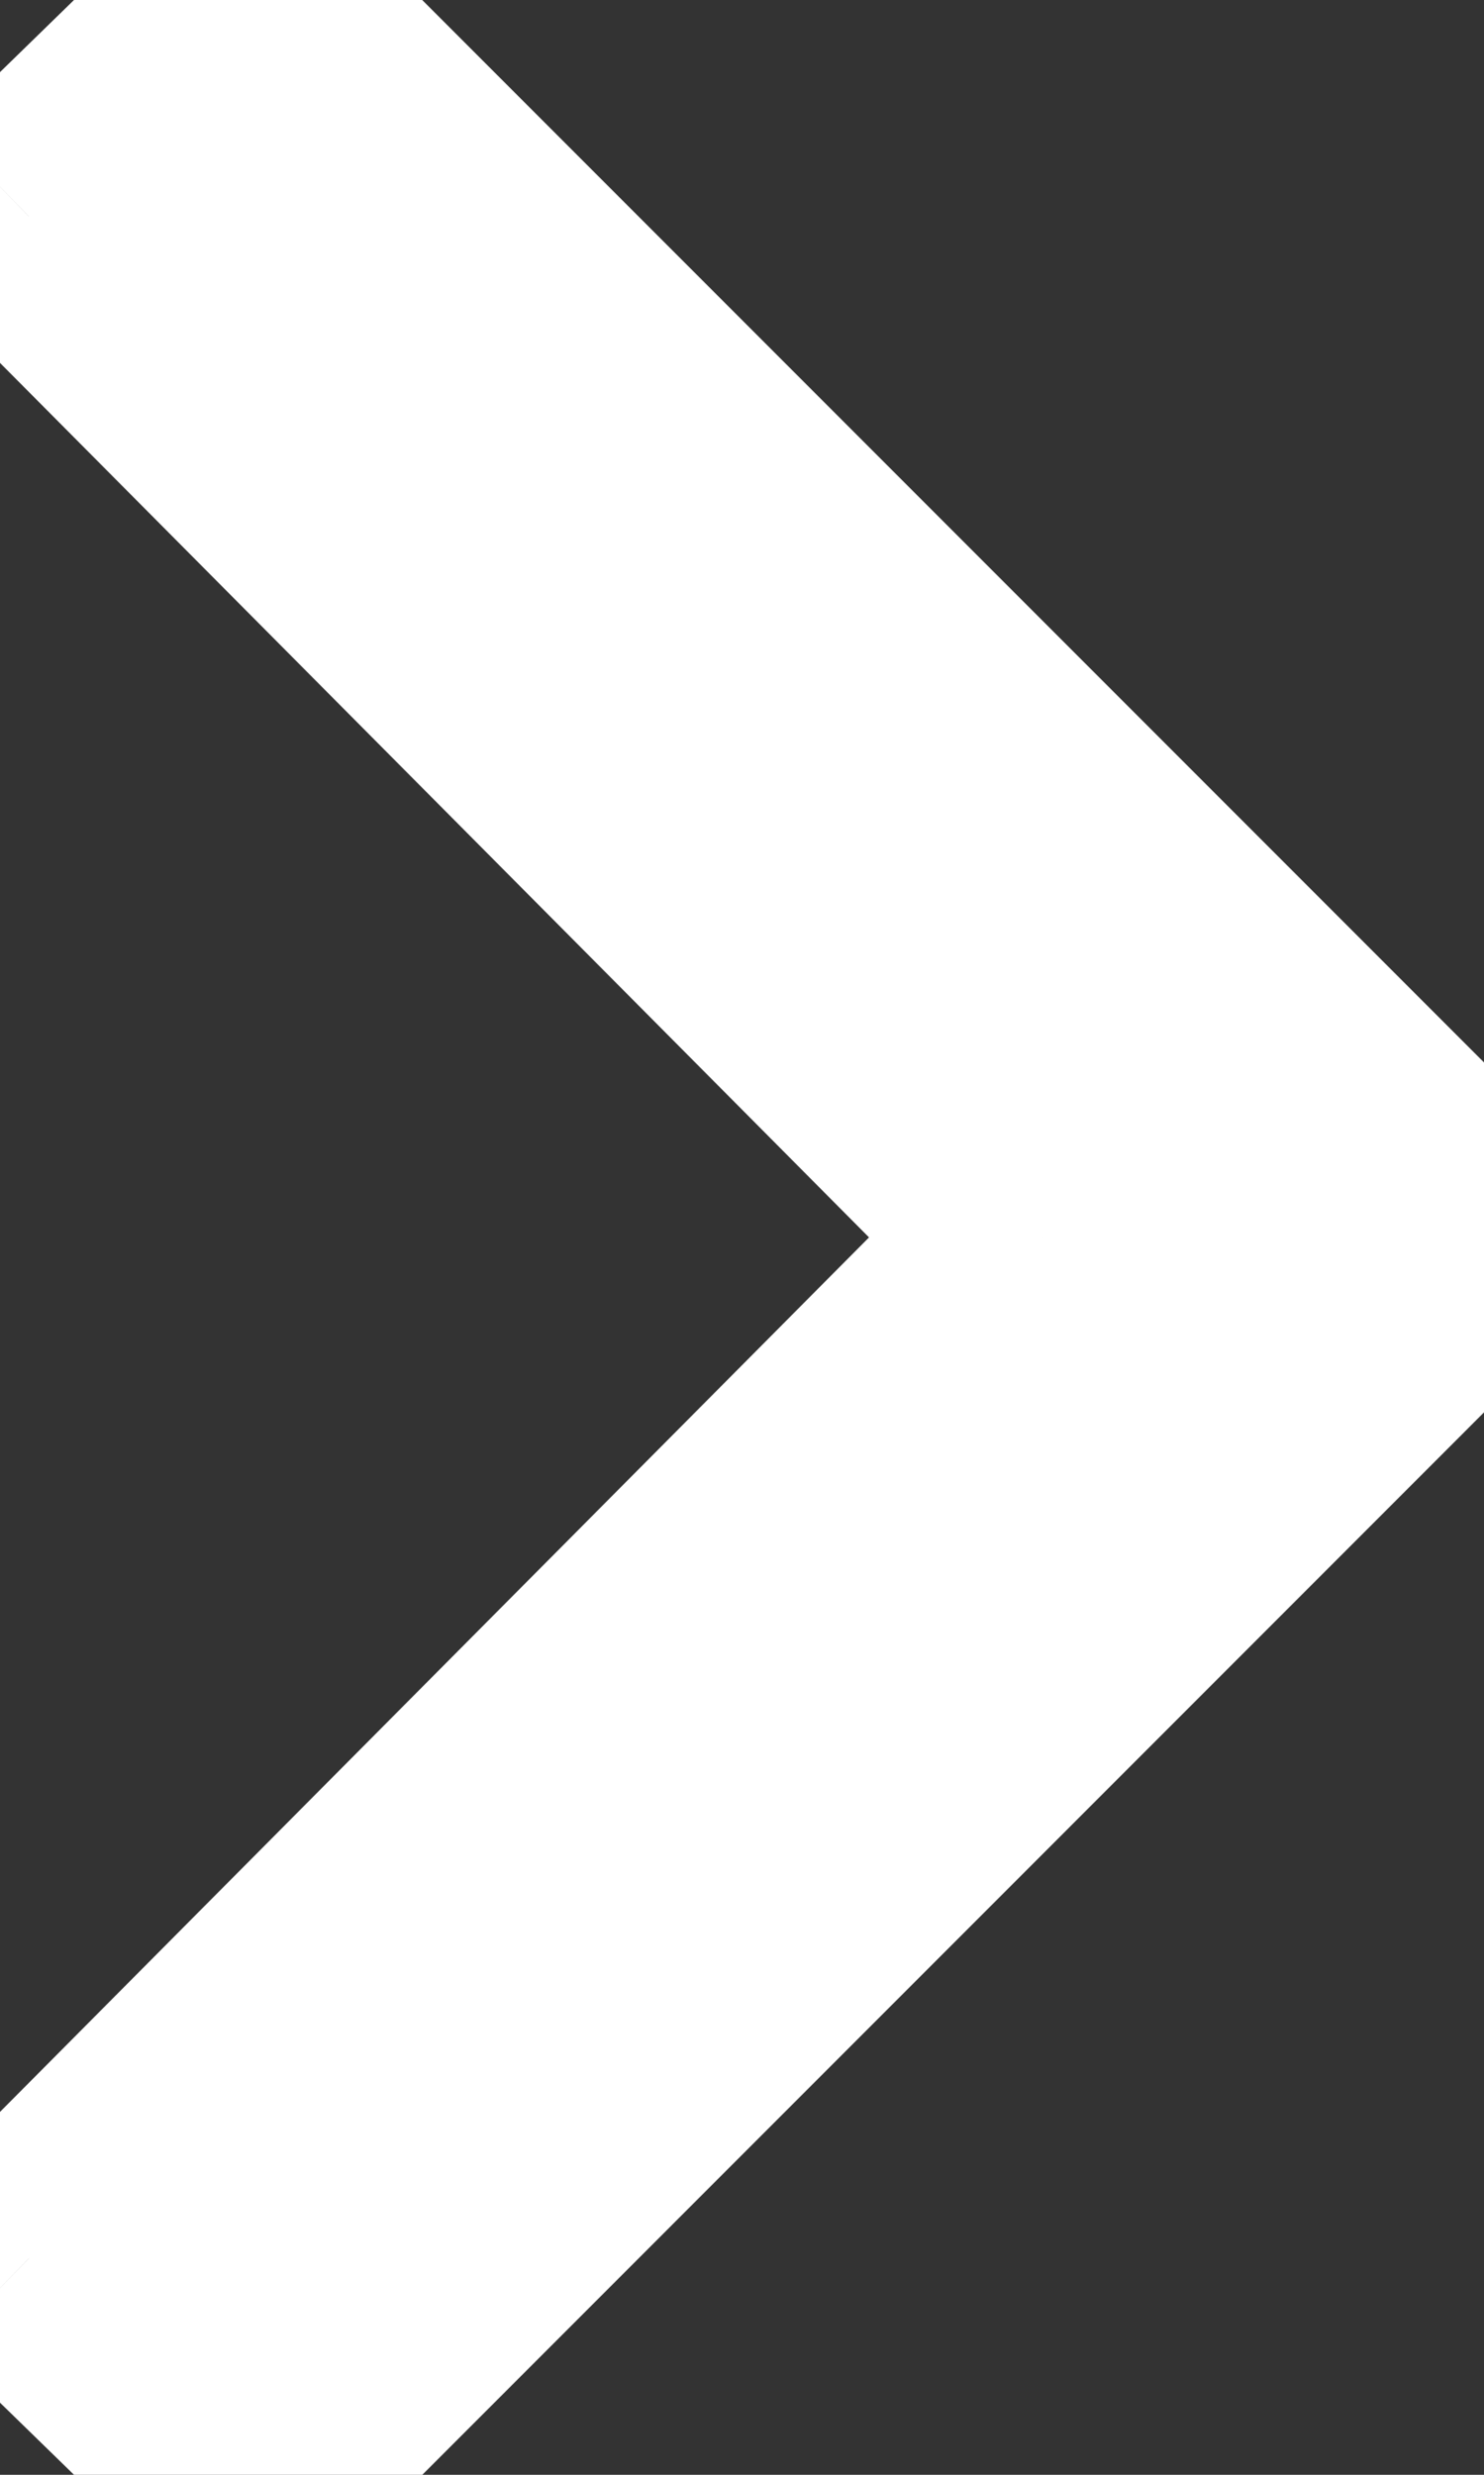
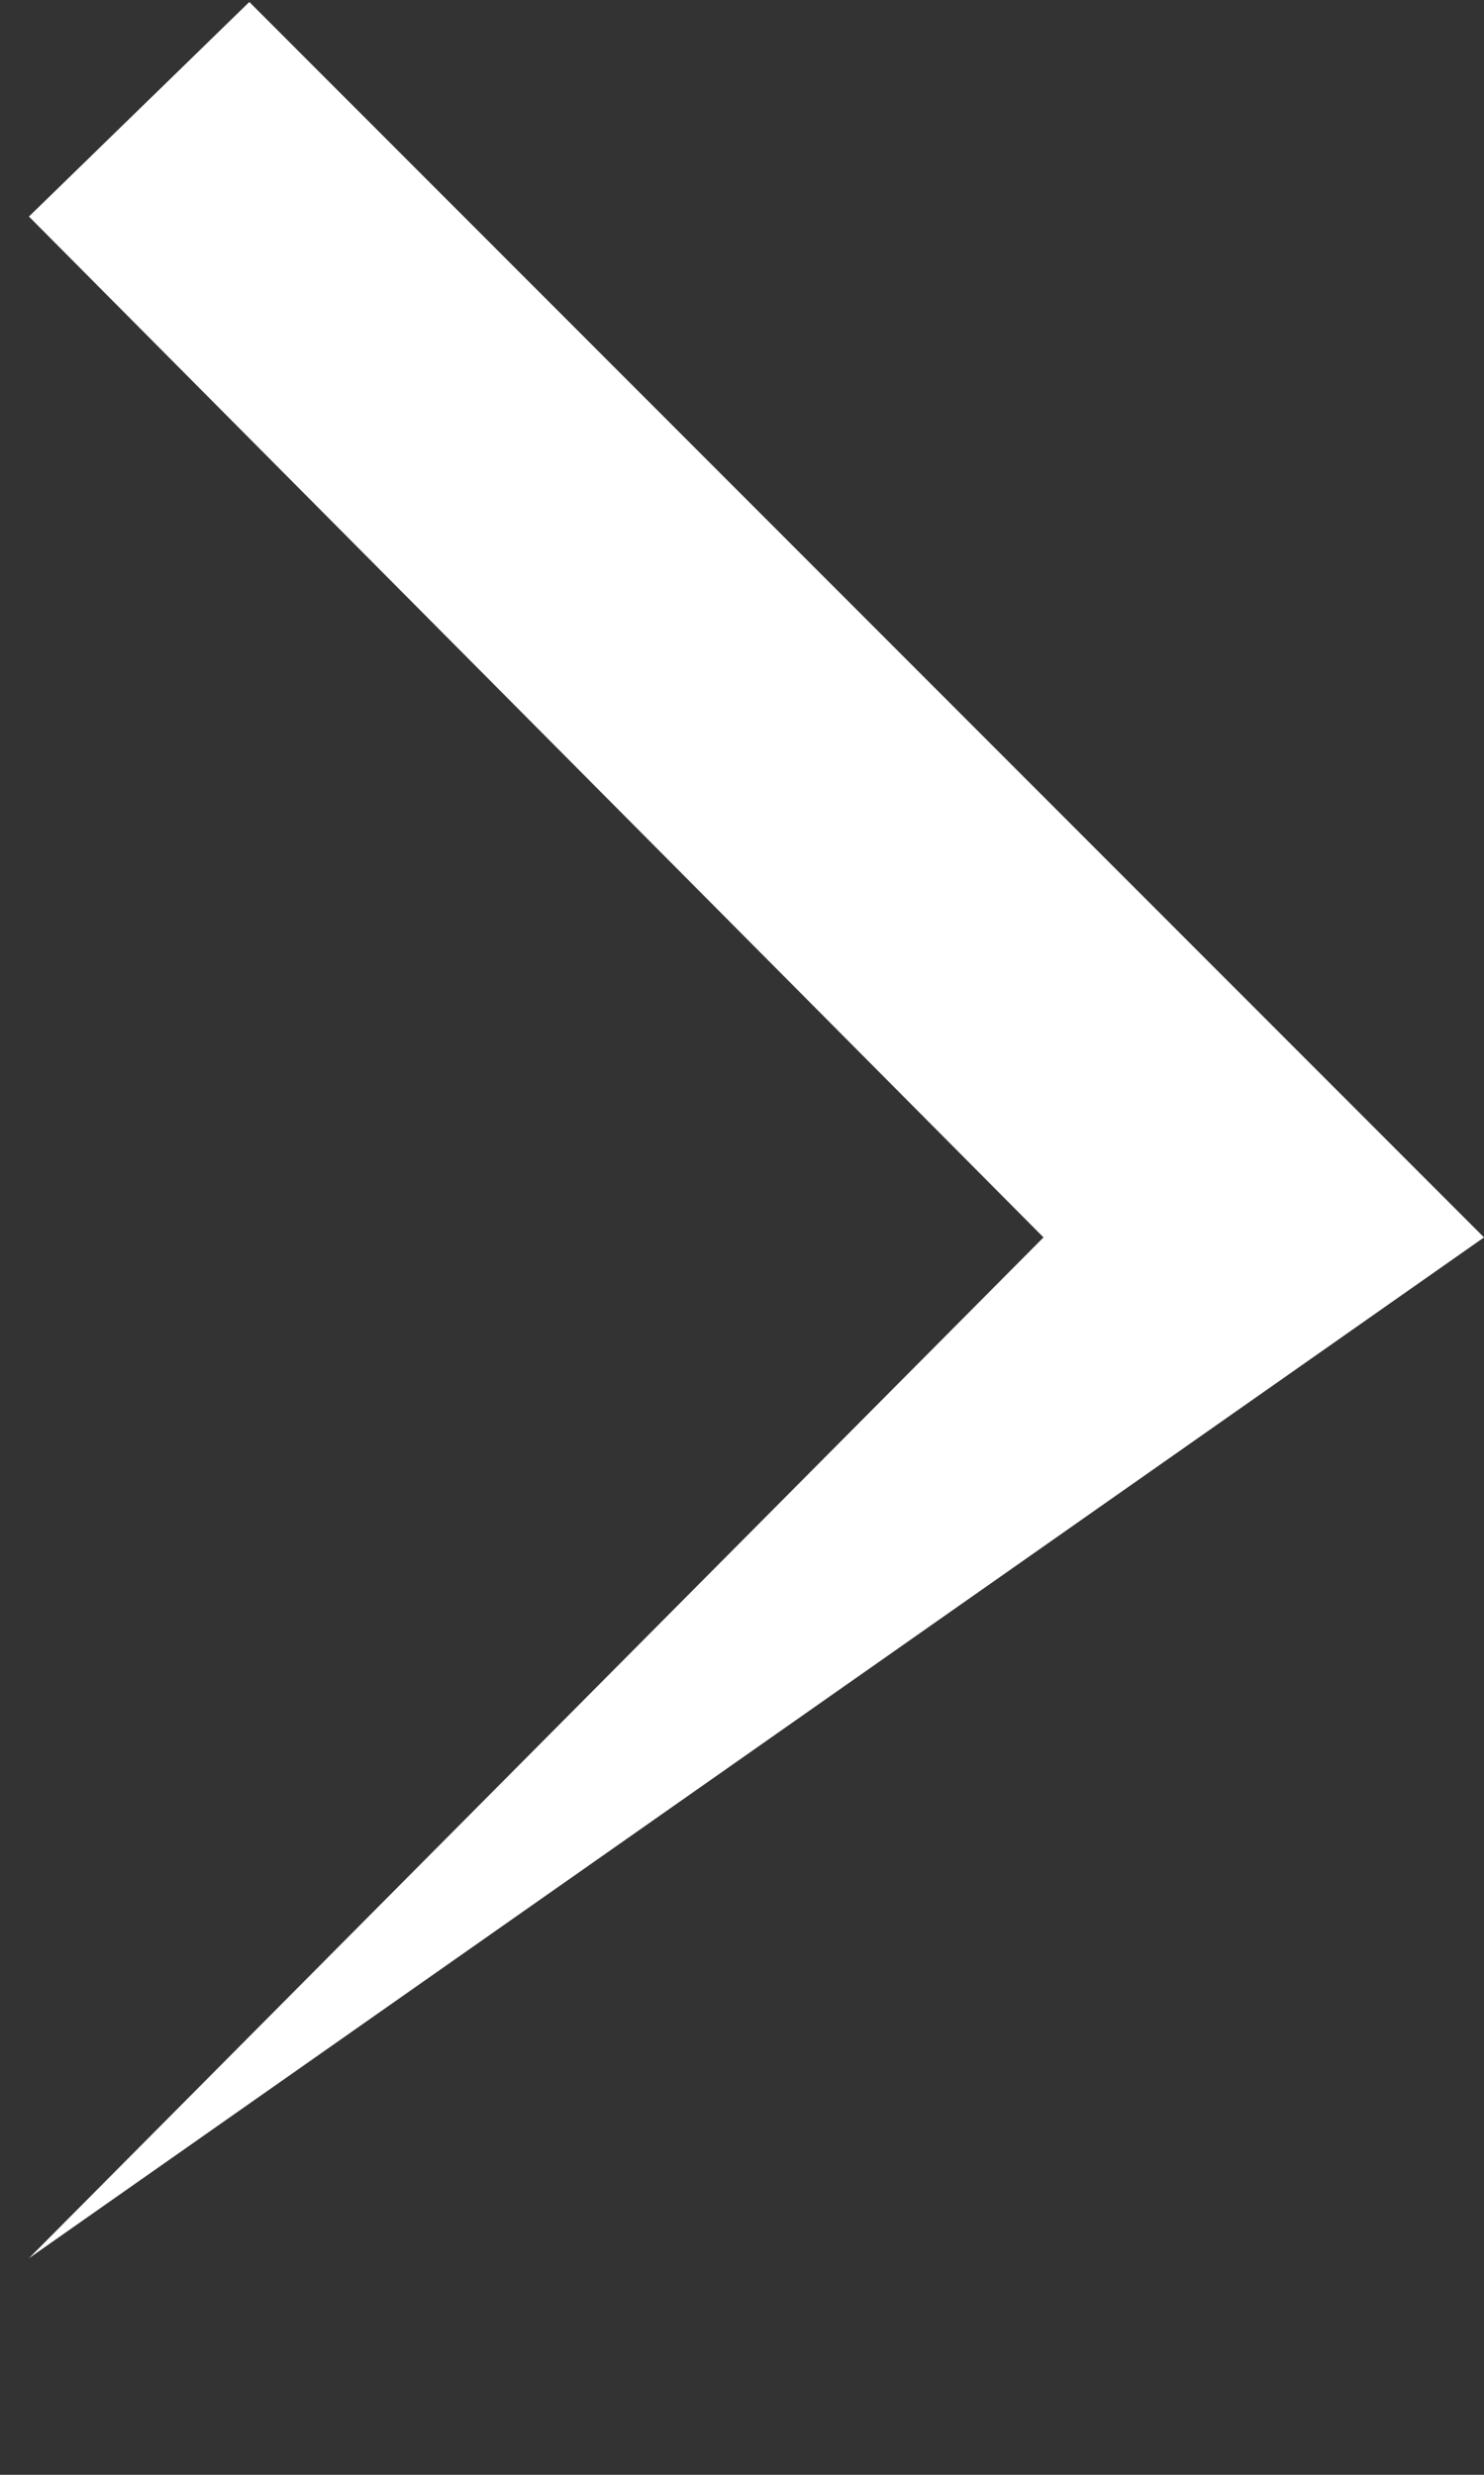
<svg xmlns="http://www.w3.org/2000/svg" width="12" height="20" viewBox="0 0 12 20" fill="none">
  <rect x="0" y="0" width="12" height="20" fill="#333333" stroke="none" />
-   <path d="M0.234 18.25L2.016 19.984L12 10L2.016 0.016L0.234 1.75L8.438 10L0.234 18.25Z" fill="white" />
-   <path d="M0.234 18.25L-0.475 17.545C-0.663 17.734 -0.768 17.991 -0.766 18.258C-0.763 18.525 -0.655 18.78 -0.463 18.966L0.234 18.25ZM2.016 19.984L1.318 20.701C1.71 21.082 2.336 21.078 2.723 20.692L2.016 19.984ZM12 10L12.707 10.707C13.098 10.317 13.098 9.683 12.707 9.293L12 10ZM2.016 0.016L2.723 -0.691C2.336 -1.078 1.71 -1.083 1.318 -0.701L2.016 0.016ZM0.234 1.75L-0.463 1.034C-0.655 1.22 -0.763 1.475 -0.766 1.742C-0.768 2.009 -0.663 2.266 -0.475 2.455L0.234 1.75ZM8.438 10L9.147 10.705C9.534 10.315 9.534 9.685 9.147 9.295L8.438 10ZM-0.463 18.966L1.318 20.701L2.713 19.268L0.932 17.534L-0.463 18.966ZM2.723 20.692L12.707 10.707L11.293 9.293L1.309 19.277L2.723 20.692ZM12.707 9.293L2.723 -0.691L1.309 0.723L11.293 10.707L12.707 9.293ZM1.318 -0.701L-0.463 1.034L0.932 2.466L2.713 0.732L1.318 -0.701ZM-0.475 2.455L7.728 10.705L9.147 9.295L0.943 1.045L-0.475 2.455ZM7.728 9.295L-0.475 17.545L0.943 18.955L9.147 10.705L7.728 9.295Z" fill="white" />
+   <path d="M0.234 18.25L12 10L2.016 0.016L0.234 1.75L8.438 10L0.234 18.25Z" fill="white" />
</svg>